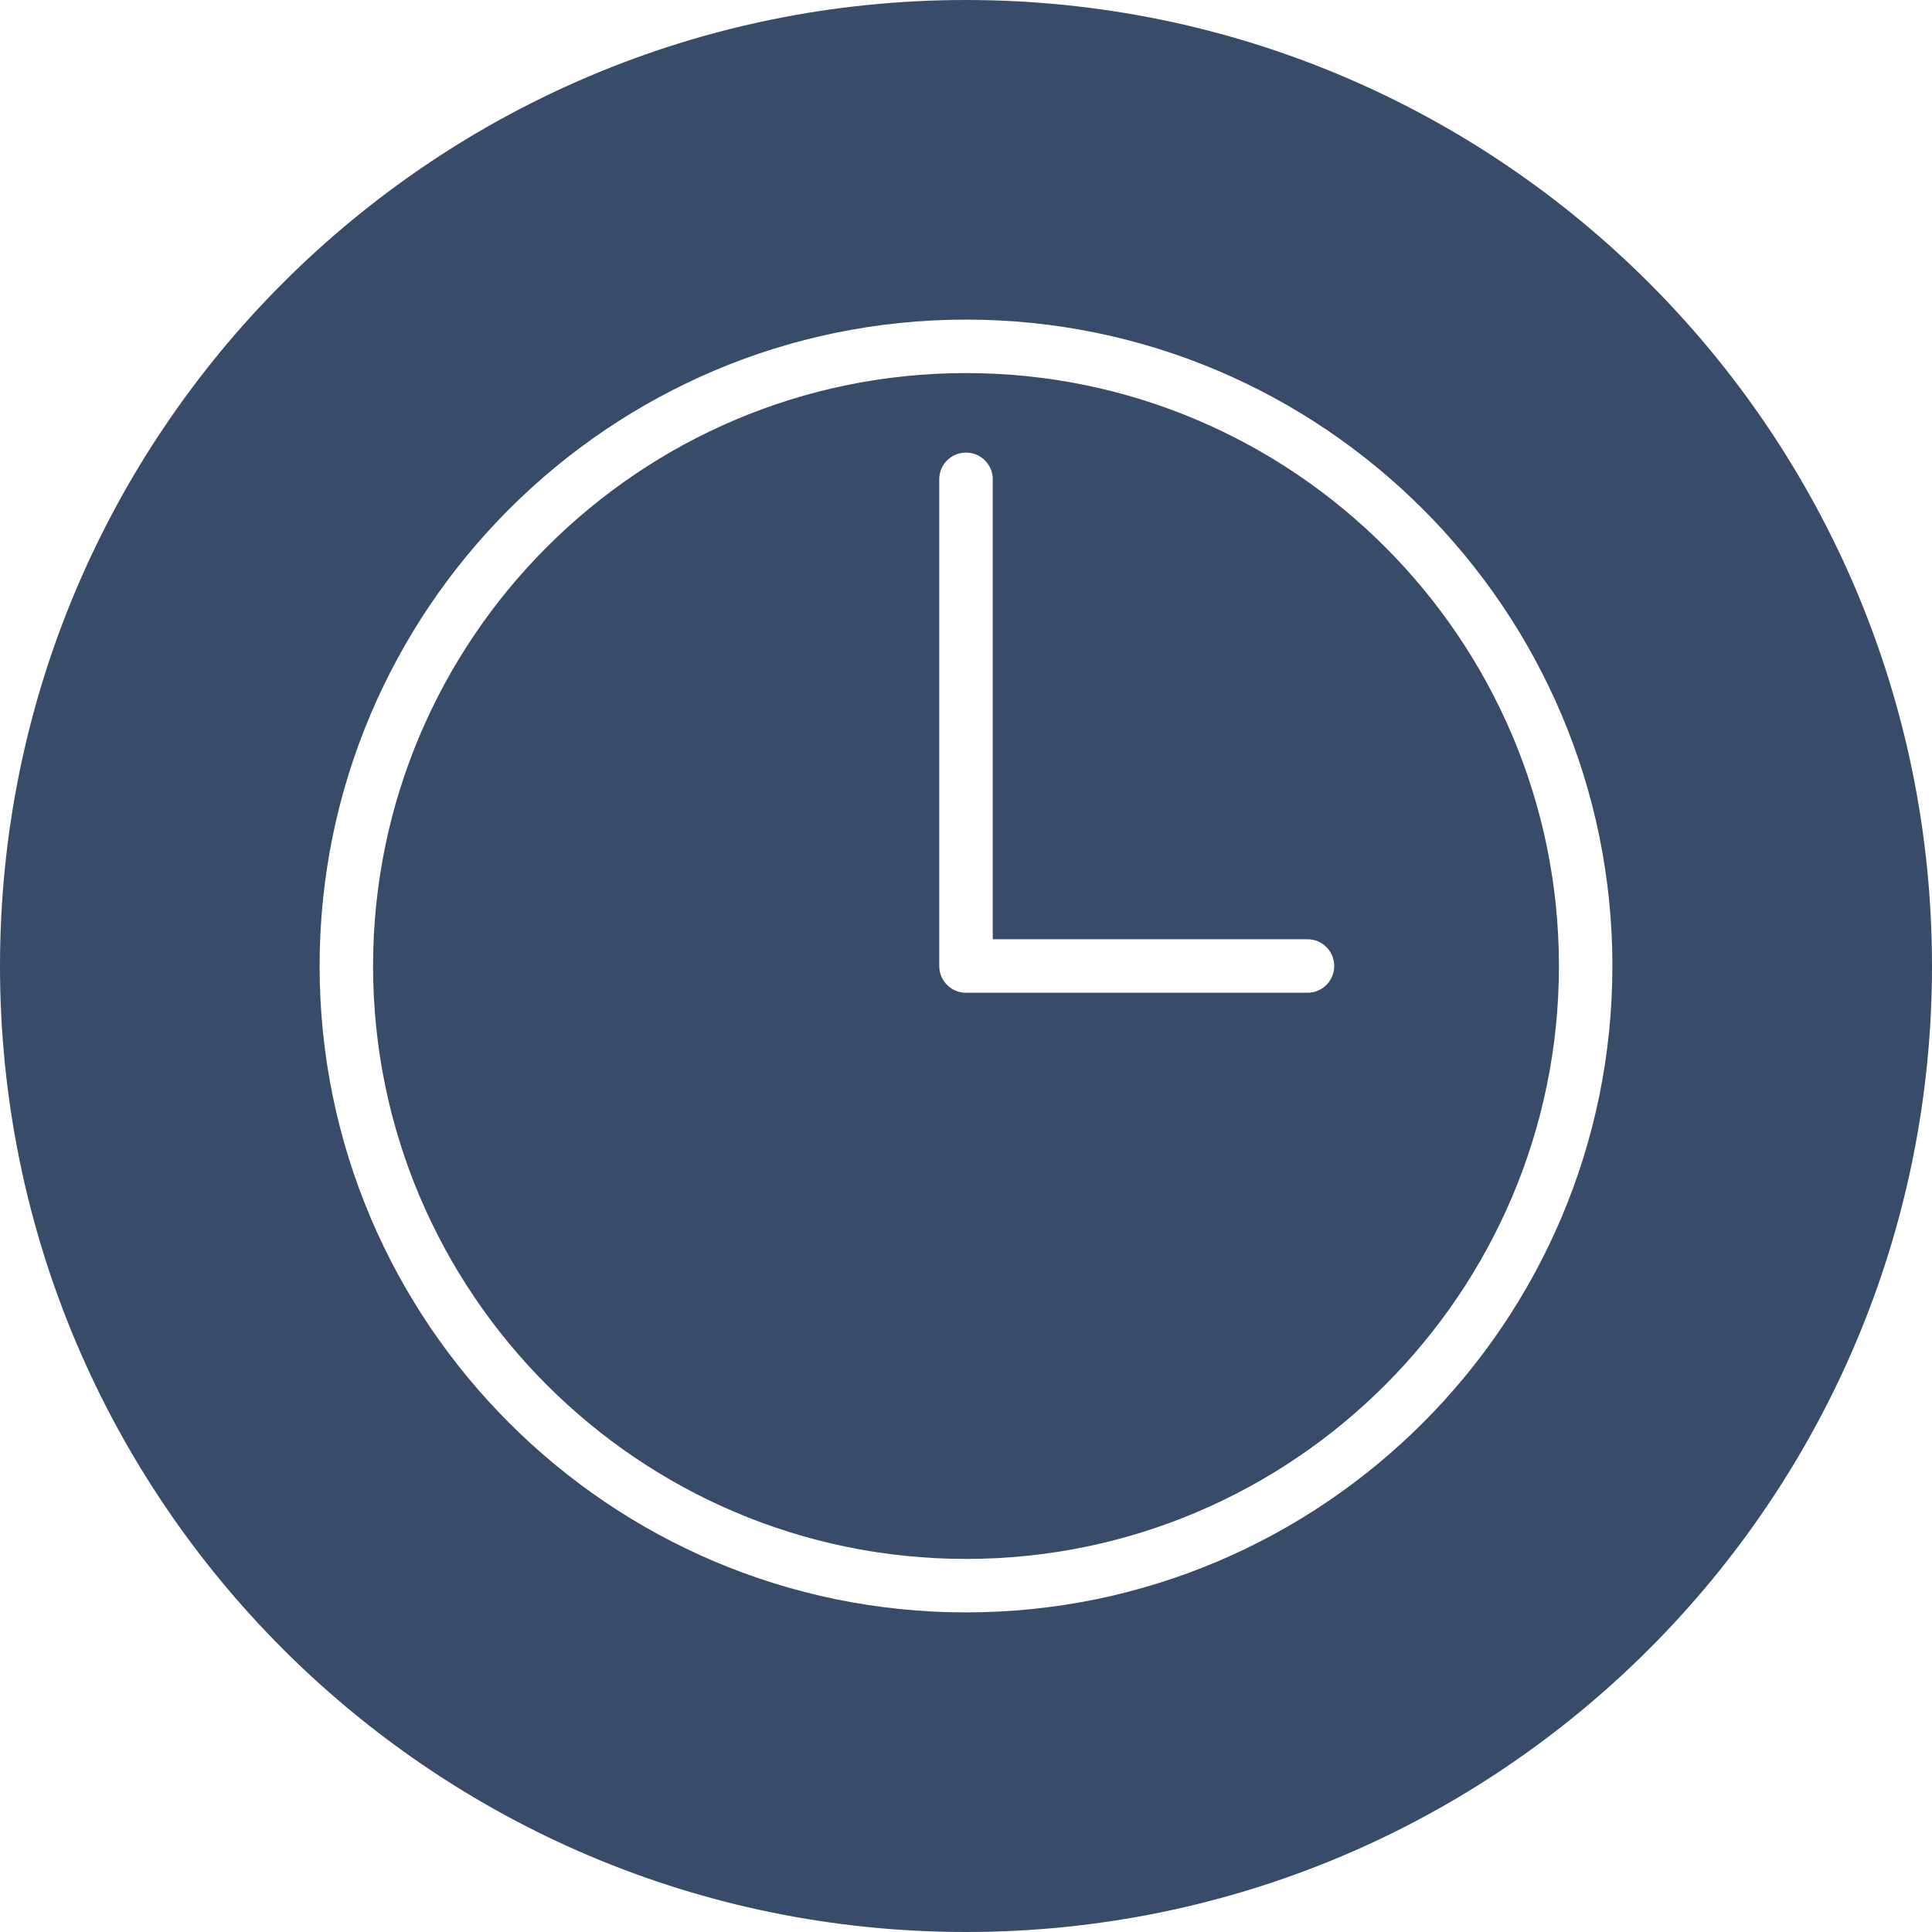
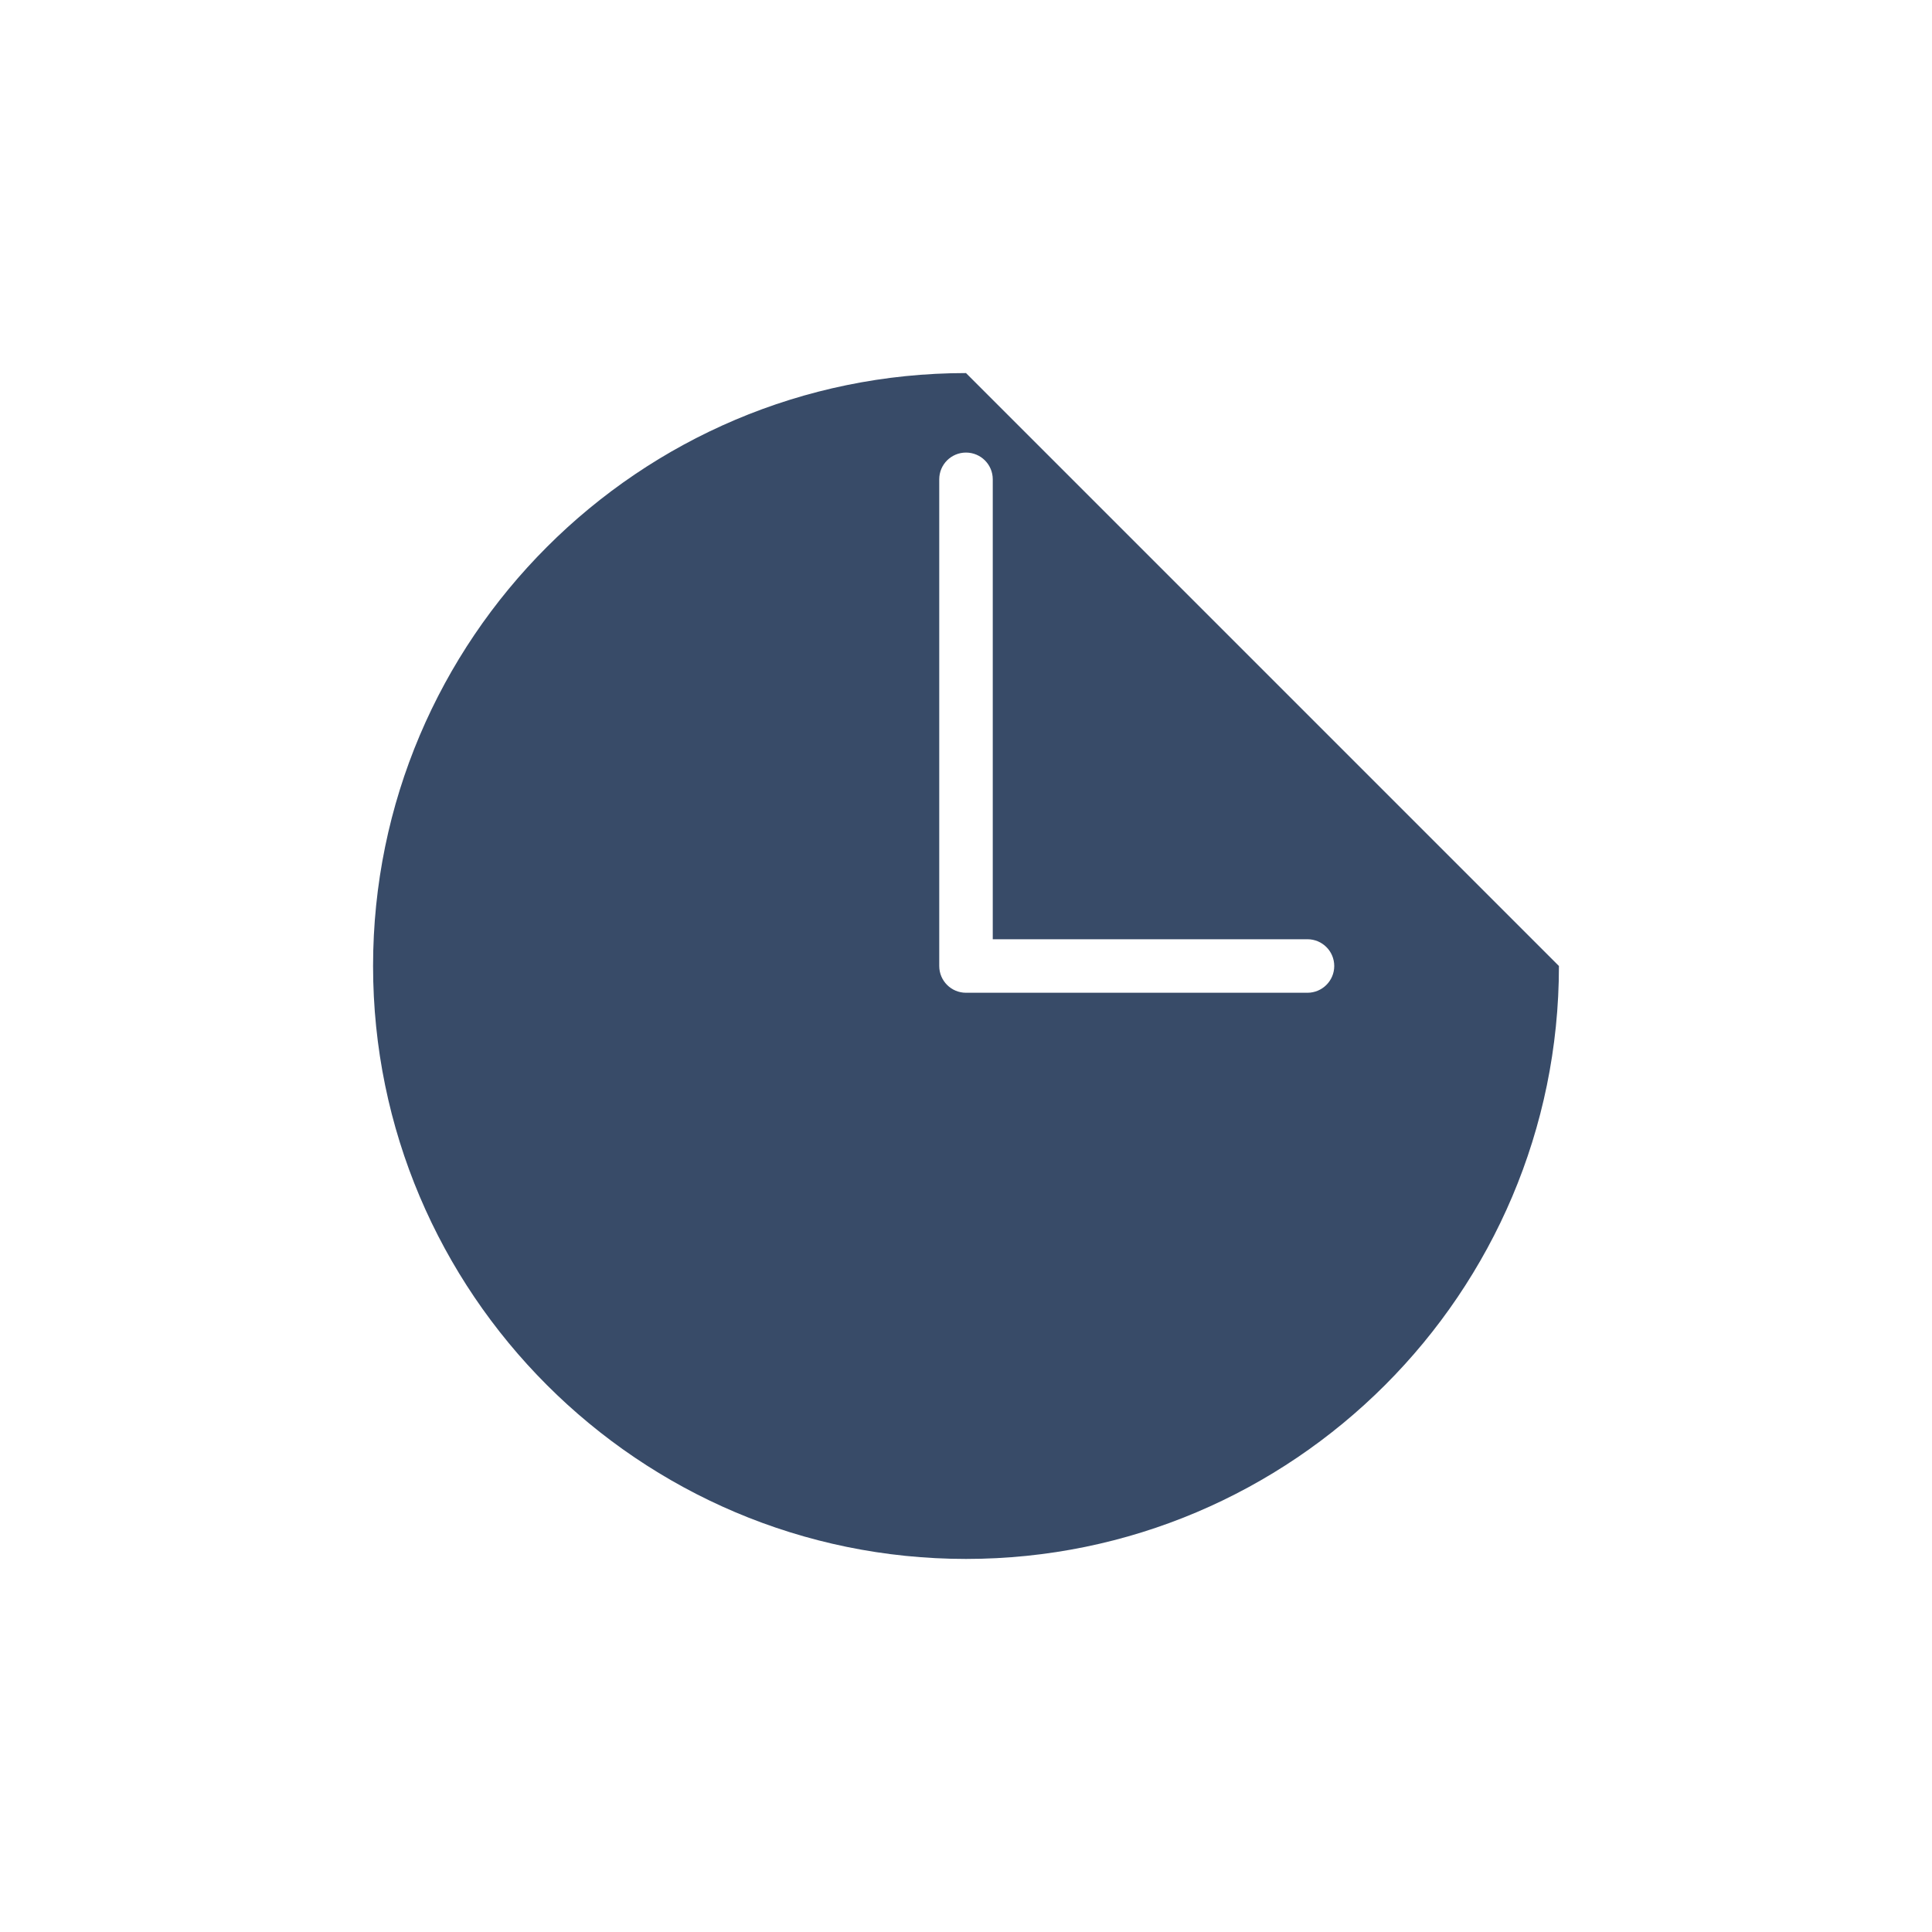
<svg xmlns="http://www.w3.org/2000/svg" version="1.1" id="Ebene_1" x="0px" y="0px" width="40px" height="40px" viewBox="0 0 40 40" enable-background="new 0 0 40 40" xml:space="preserve">
  <g>
-     <path fill="#384b68" d="M20,7.724C13.231,7.724,7.724,13.231,7.724,20c0,6.769,5.507,12.276,12.276,12.276   c6.769,0,12.276-5.508,12.276-12.276C32.276,13.231,26.769,7.724,20,7.724z M27.069,20.554H20c-0.306,0-0.554-0.248-0.554-0.554   V9.923c0-0.306,0.248-0.553,0.554-0.553s0.554,0.248,0.554,0.553v9.523h6.516c0.306,0,0.554,0.248,0.554,0.554   S27.375,20.554,27.069,20.554z" />
-     <path fill="#384b68" d="M20,0C8.955,0,0,8.954,0,20s8.955,20,20,20c11.046,0,20-8.954,20-20S31.046,0,20,0z M20,33.383   C12.62,33.383,6.617,27.38,6.617,20C6.617,12.621,12.62,6.617,20,6.617S33.383,12.621,33.383,20   C33.383,27.38,27.38,33.383,20,33.383z" />
+     <path fill="#384b68" d="M20,7.724C13.231,7.724,7.724,13.231,7.724,20c0,6.769,5.507,12.276,12.276,12.276   c6.769,0,12.276-5.508,12.276-12.276z M27.069,20.554H20c-0.306,0-0.554-0.248-0.554-0.554   V9.923c0-0.306,0.248-0.553,0.554-0.553s0.554,0.248,0.554,0.553v9.523h6.516c0.306,0,0.554,0.248,0.554,0.554   S27.375,20.554,27.069,20.554z" />
  </g>
</svg>